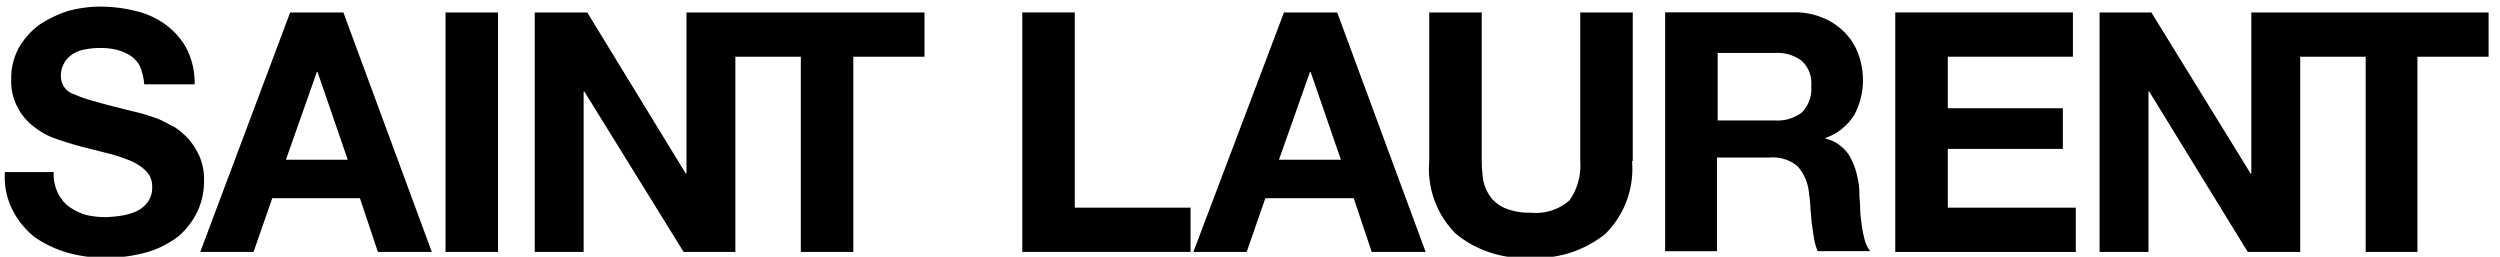
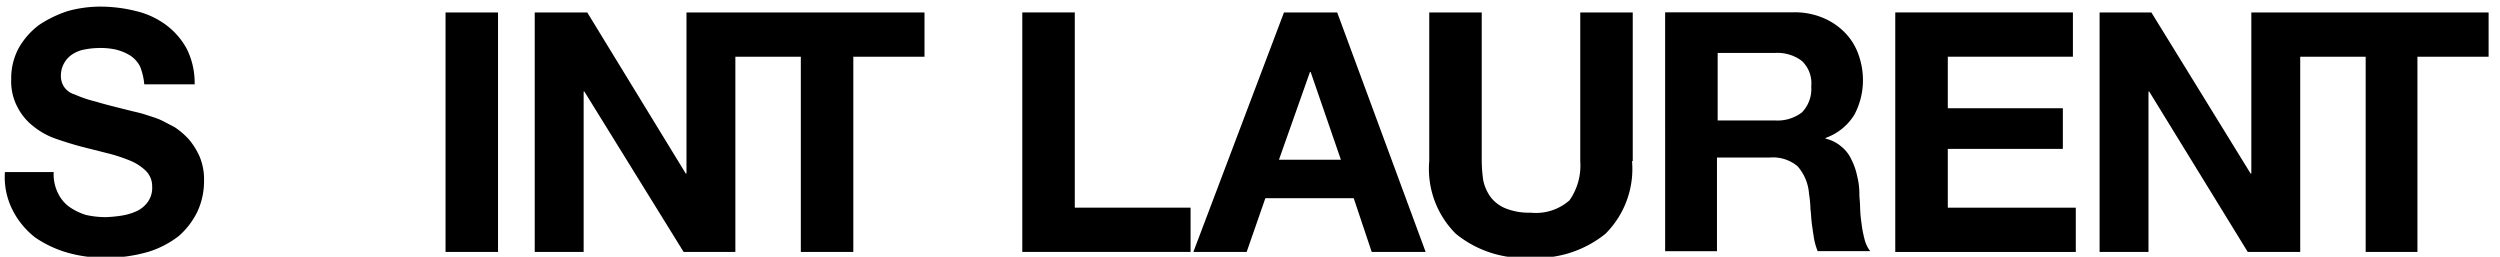
<svg xmlns="http://www.w3.org/2000/svg" width="185" height="19" viewBox="0 0 185 19">
  <g>
    <g>
      <g>
        <path d="M3.97 12.787c-.02.52.09 1.038.32 1.504.193.409.485.761.85 1.024.376.26.789.46 1.225.591.489.11.989.164 1.49.161a9.68 9.68 0 0 0 1.117-.107c.385-.057.76-.166 1.117-.323a2.14 2.14 0 0 0 .851-.698c.231-.328.344-.726.32-1.128a1.587 1.587 0 0 0-.48-1.181 3.673 3.673 0 0 0-1.17-.751 11.927 11.927 0 0 0-1.649-.538l-1.916-.484a26.884 26.884 0 0 1-1.916-.59 5.466 5.466 0 0 1-1.649-.913 4.2 4.2 0 0 1-1.17-1.396 4.06 4.06 0 0 1-.48-2.095A4.702 4.702 0 0 1 1.416 3.5c.38-.65.887-1.216 1.49-1.664A8.708 8.708 0 0 1 5.036.813 9.089 9.089 0 0 1 7.376.49c.898-.002 1.792.106 2.664.323a6.107 6.107 0 0 1 2.234 1.023 5.45 5.45 0 0 1 1.544 1.773c.404.816.605 1.719.586 2.631h-3.729a4.513 4.513 0 0 0-.32-1.342 2.168 2.168 0 0 0-.744-.805 3.696 3.696 0 0 0-1.064-.43 5.35 5.35 0 0 0-1.33-.108 5.81 5.81 0 0 0-.958.108c-.301.05-.59.16-.85.322-.261.157-.479.377-.635.64-.167.275-.26.59-.266.912-.018.302.056.602.213.86.187.287.47.497.798.59.515.229 1.05.408 1.596.538.693.215 1.597.43 2.664.699.213.053.479.107.85.215.32.107.693.215 1.118.376.373.161.744.376 1.17.591.391.259.748.565 1.064.913.327.388.596.822.798 1.288.228.562.337 1.166.32 1.773a5.358 5.358 0 0 1-.48 2.255 5.713 5.713 0 0 1-1.383 1.826c-.684.53-1.458.93-2.283 1.181a11.11 11.11 0 0 1-3.14.43 9.926 9.926 0 0 1-2.82-.376 8.238 8.238 0 0 1-2.395-1.127A5.98 5.98 0 0 1 .95 15.58a5.355 5.355 0 0 1-.586-2.846h3.618z" />
      </g>
      <g>
-         <path d="M23.449 5.324h.048l2.236 6.498h-4.577zM14.82 18.642h3.943l1.383-3.973h6.488l1.33 3.973h3.99L25.41.92h-3.937z" />
-       </g>
+         </g>
      <g>
        <path d="M32.97.92h3.884v17.722H32.97z" />
      </g>
      <g>
        <path d="M54.418.92H50.8v11.922h-.054L43.456.92H39.57v17.722h3.62V6.774h.053l7.344 11.868h3.83V4.196h4.844v14.446h3.884V4.196h5.268V.92z" />
      </g>
      <g>
-         <path d="M75.65.92h3.884v14.446h8.568v3.276H75.65z" />
+         <path d="M75.65.92h3.884v14.446h8.568v3.276H75.65" />
      </g>
      <g>
        <path d="M96.939 5.324h.048l2.24 6.498h-4.585zM88.31 18.642h3.943l1.383-3.973h6.54l1.33 3.973h3.991L98.952.92h-3.937z" />
      </g>
      <g>
        <path d="M120.771 11.926a6.78 6.78 0 0 1-1.969 5.375 8.076 8.076 0 0 1-5.534 1.773 7.984 7.984 0 0 1-5.535-1.773 6.778 6.778 0 0 1-1.969-5.375V.92h3.884v11.006c.007.467.043.934.107 1.396.089.445.27.866.533 1.235.287.384.674.681 1.117.859a4.643 4.643 0 0 0 1.863.322 3.762 3.762 0 0 0 2.873-.912c.592-.844.874-1.87.798-2.9V.92h3.884v11.006z" />
      </g>
      <g>
        <path d="M127.107 3.918h4.26a2.98 2.98 0 0 1 1.97.591c.511.483.768 1.179.694 1.88a2.486 2.486 0 0 1-.693 1.934 2.98 2.98 0 0 1-1.971.591h-4.26zm-3.887 14.669h3.836V11.66h3.885a2.832 2.832 0 0 1 2.076.64c.5.566.799 1.284.85 2.04.062.374.098.75.107 1.128.053.376.053.753.107 1.128.053.375.106.75.16 1.073.056.313.145.619.266.913h3.887a2.408 2.408 0 0 1-.427-.913 8.419 8.419 0 0 1-.213-1.127 9.733 9.733 0 0 1-.106-1.181c0-.375-.053-.698-.053-.967a5.457 5.457 0 0 0-.16-1.342 4.838 4.838 0 0 0-.426-1.235 2.62 2.62 0 0 0-.745-.966 2.693 2.693 0 0 0-1.17-.591v-.054a4.088 4.088 0 0 0 2.13-1.719c.439-.825.657-1.751.633-2.688a5.623 5.623 0 0 0-.373-1.88 4.365 4.365 0 0 0-1.014-1.557 4.885 4.885 0 0 0-1.649-1.074 5.38 5.38 0 0 0-2.13-.376h-9.471z" />
      </g>
      <g>
        <path d="M140.25.92h13.145v3.276h-9.258V8.01h8.514v3.007h-8.514v4.351h9.472v3.277H140.25z" />
      </g>
      <g>
        <path d="M170.218.92h-3.62v11.922h-.053L159.201.92h-3.831v17.722h3.618V6.774h.053l7.291 11.868h3.884V4.196h4.844v14.446h3.83V4.196h5.267V.92z" />
      </g>
    </g>
  </g>
</svg>